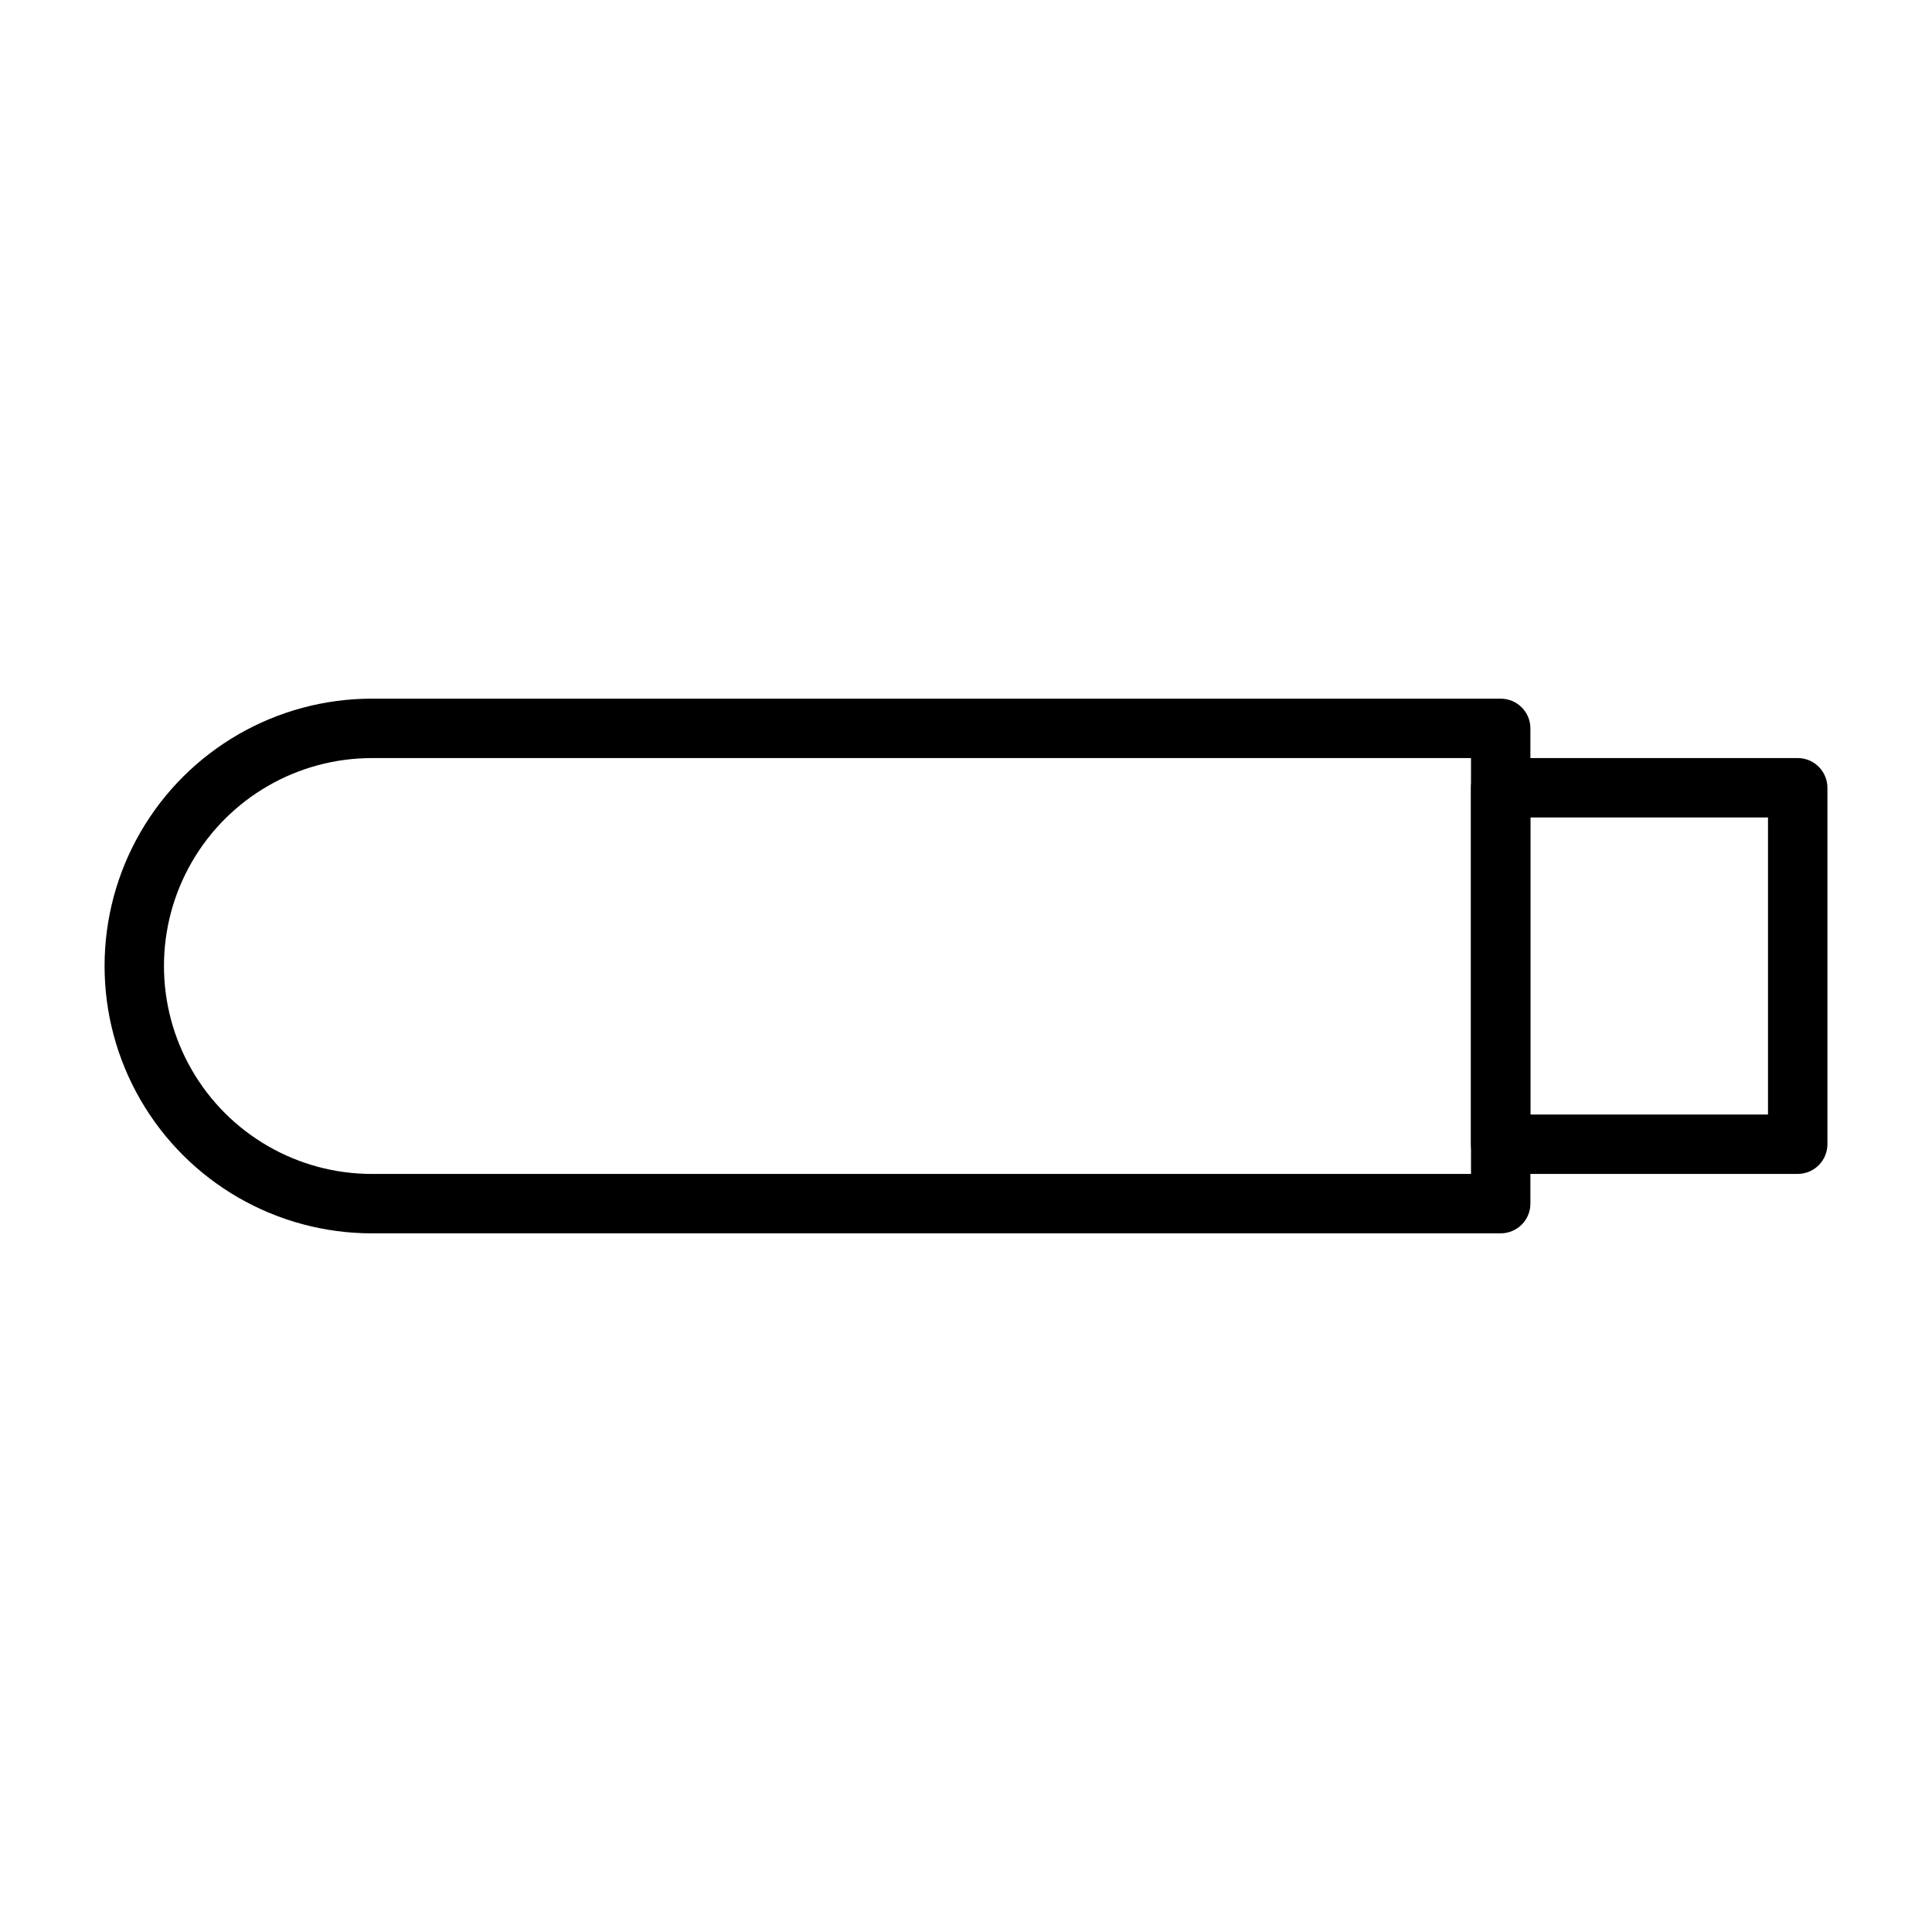
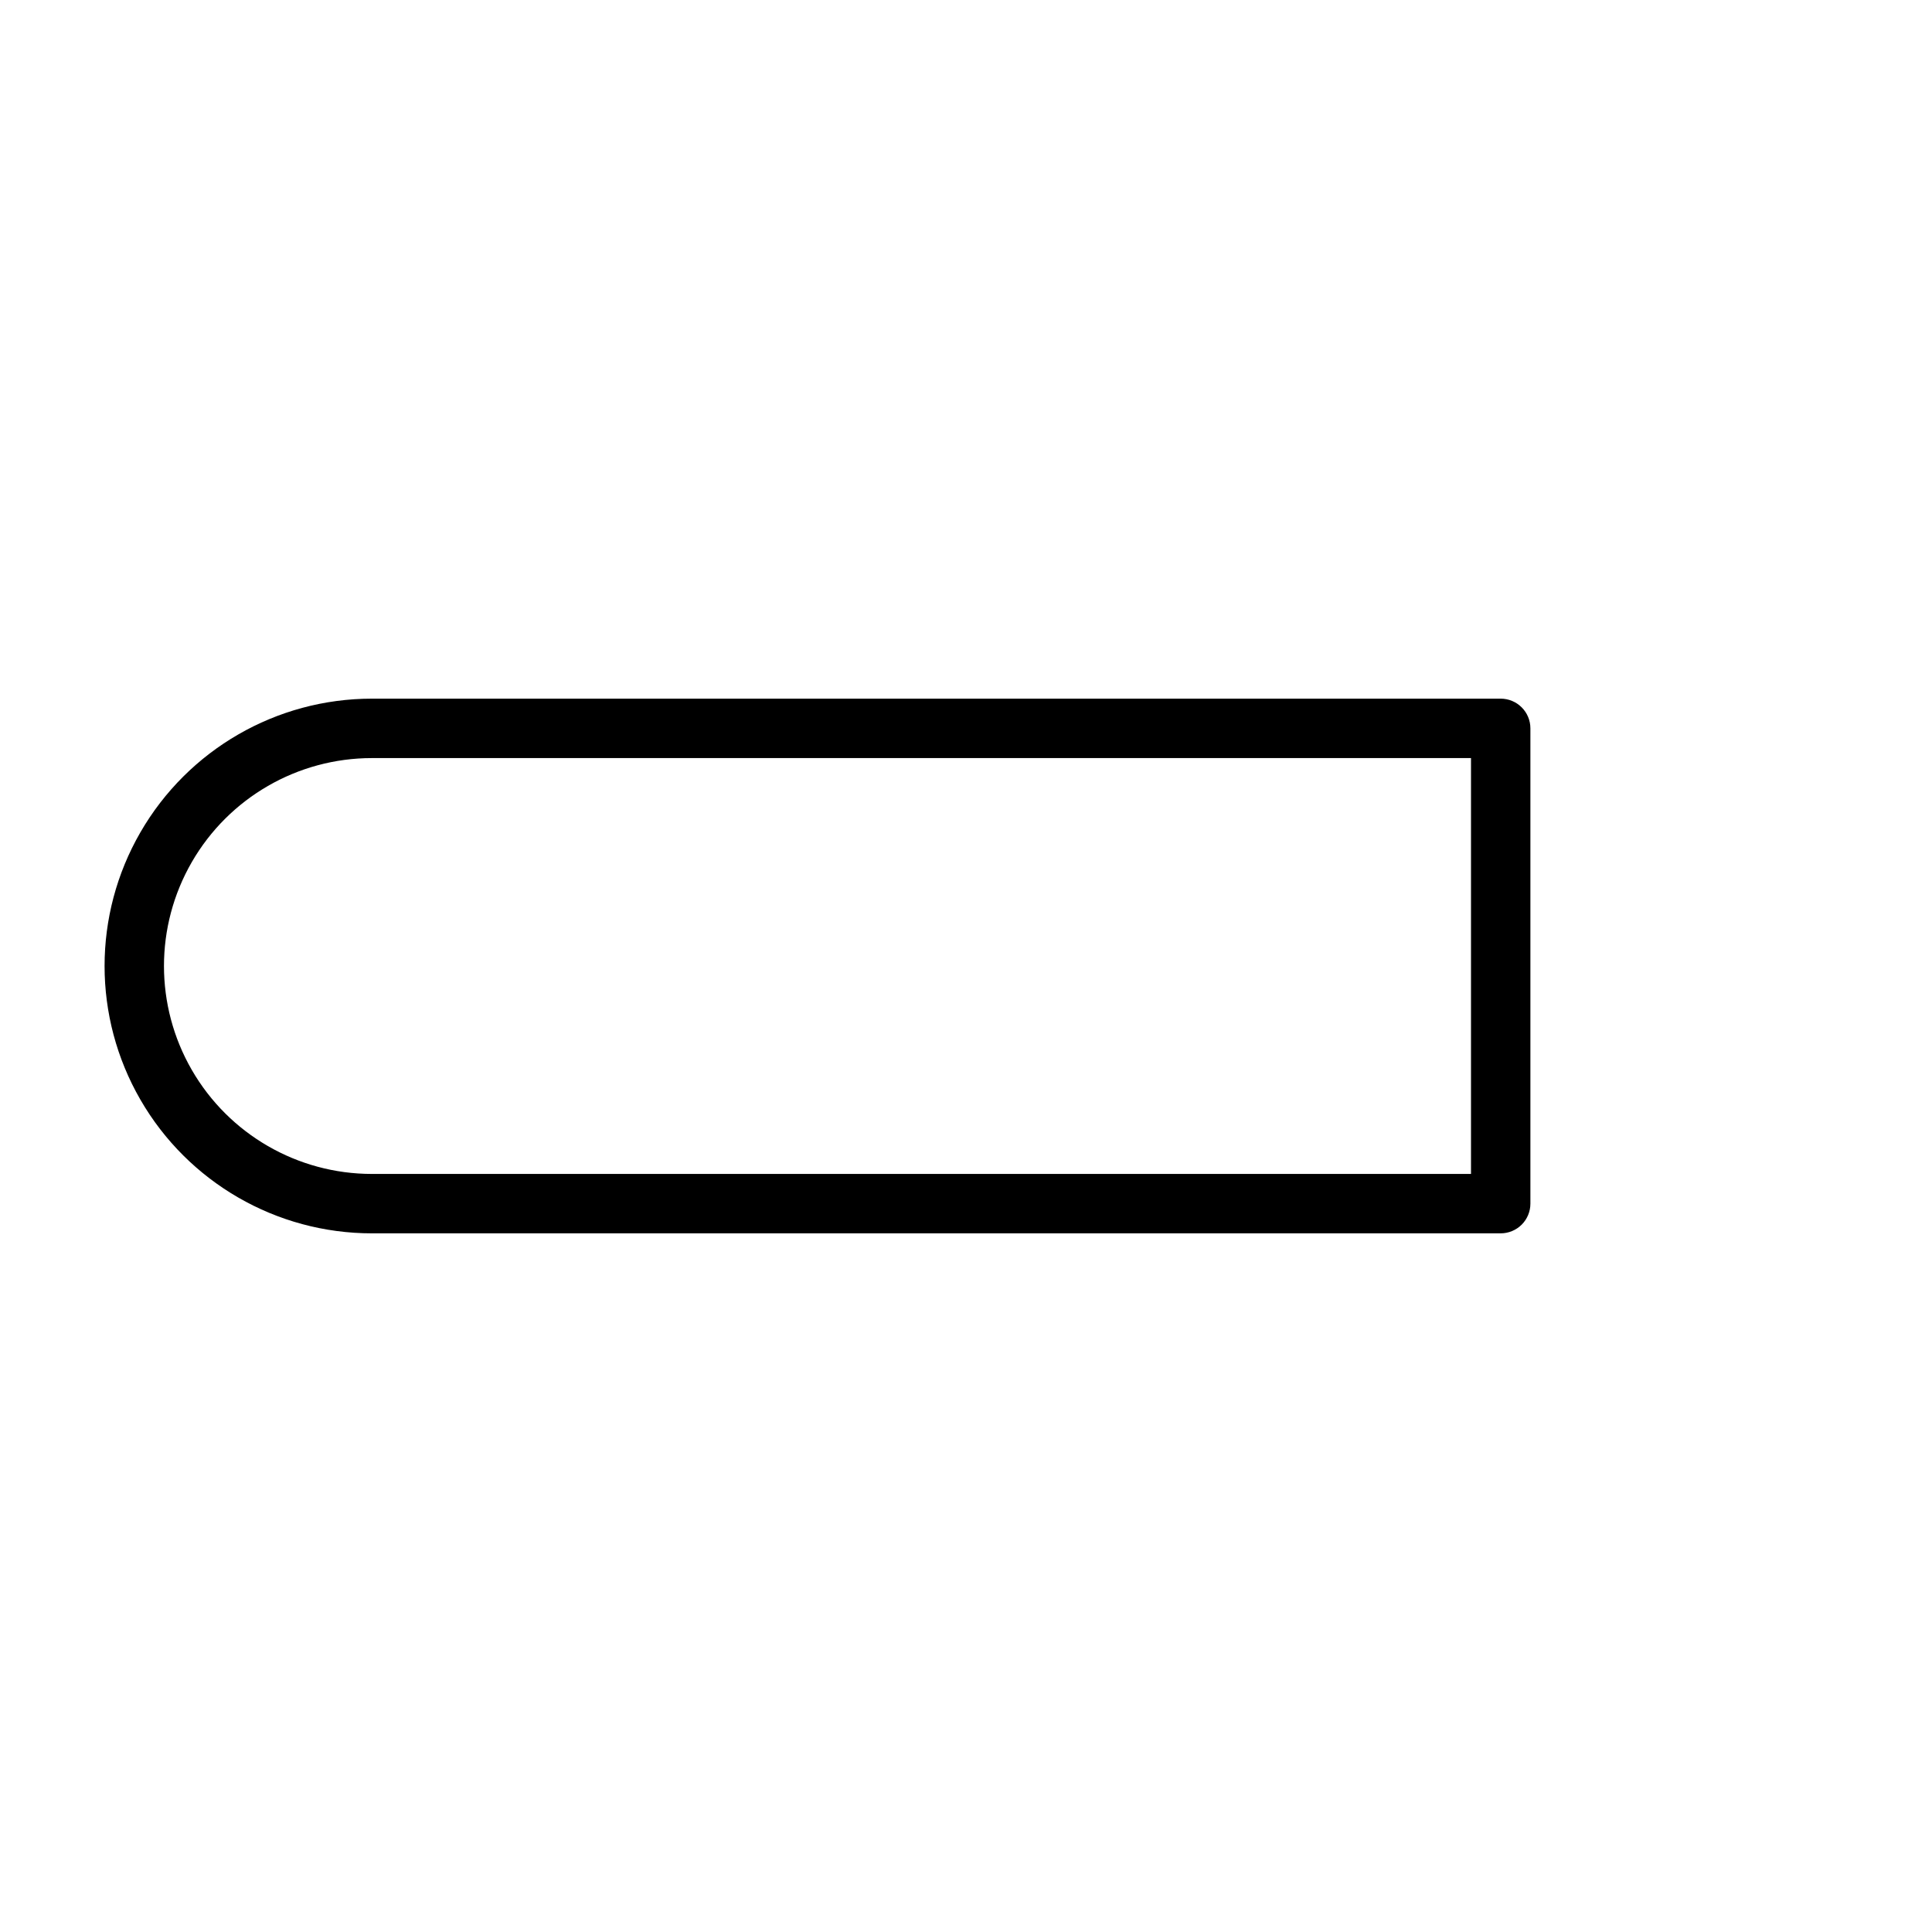
<svg xmlns="http://www.w3.org/2000/svg" fill="#000000" width="800px" height="800px" version="1.1" viewBox="144 144 512 512">
  <g>
    <path d="m541.7 470.85h-299.14c-25.312 0-48.699-13.504-61.355-35.426-12.656-21.918-12.656-48.926 0-70.848s36.043-35.426 61.355-35.426h299.14c2.086 0 4.09 0.832 5.566 2.309 1.477 1.477 2.305 3.477 2.305 5.566v125.95c0 2.086-0.828 4.09-2.305 5.566-1.477 1.473-3.481 2.305-5.566 2.305zm-299.14-125.95c-19.688 0-37.879 10.504-47.723 27.551-9.844 17.051-9.844 38.055 0 55.105s28.035 27.551 47.723 27.551h291.27v-110.21z" />
-     <path d="m620.41 455.1h-78.719c-4.348 0-7.871-3.523-7.871-7.871v-94.465c0-4.348 3.523-7.871 7.871-7.871h78.719c2.09 0 4.09 0.828 5.566 2.305 1.477 1.477 2.309 3.481 2.309 5.566v94.465c0 2.09-0.832 4.09-2.309 5.566-1.477 1.477-3.477 2.305-5.566 2.305zm-70.848-15.742h62.977v-78.723h-62.977z" />
  </g>
</svg>